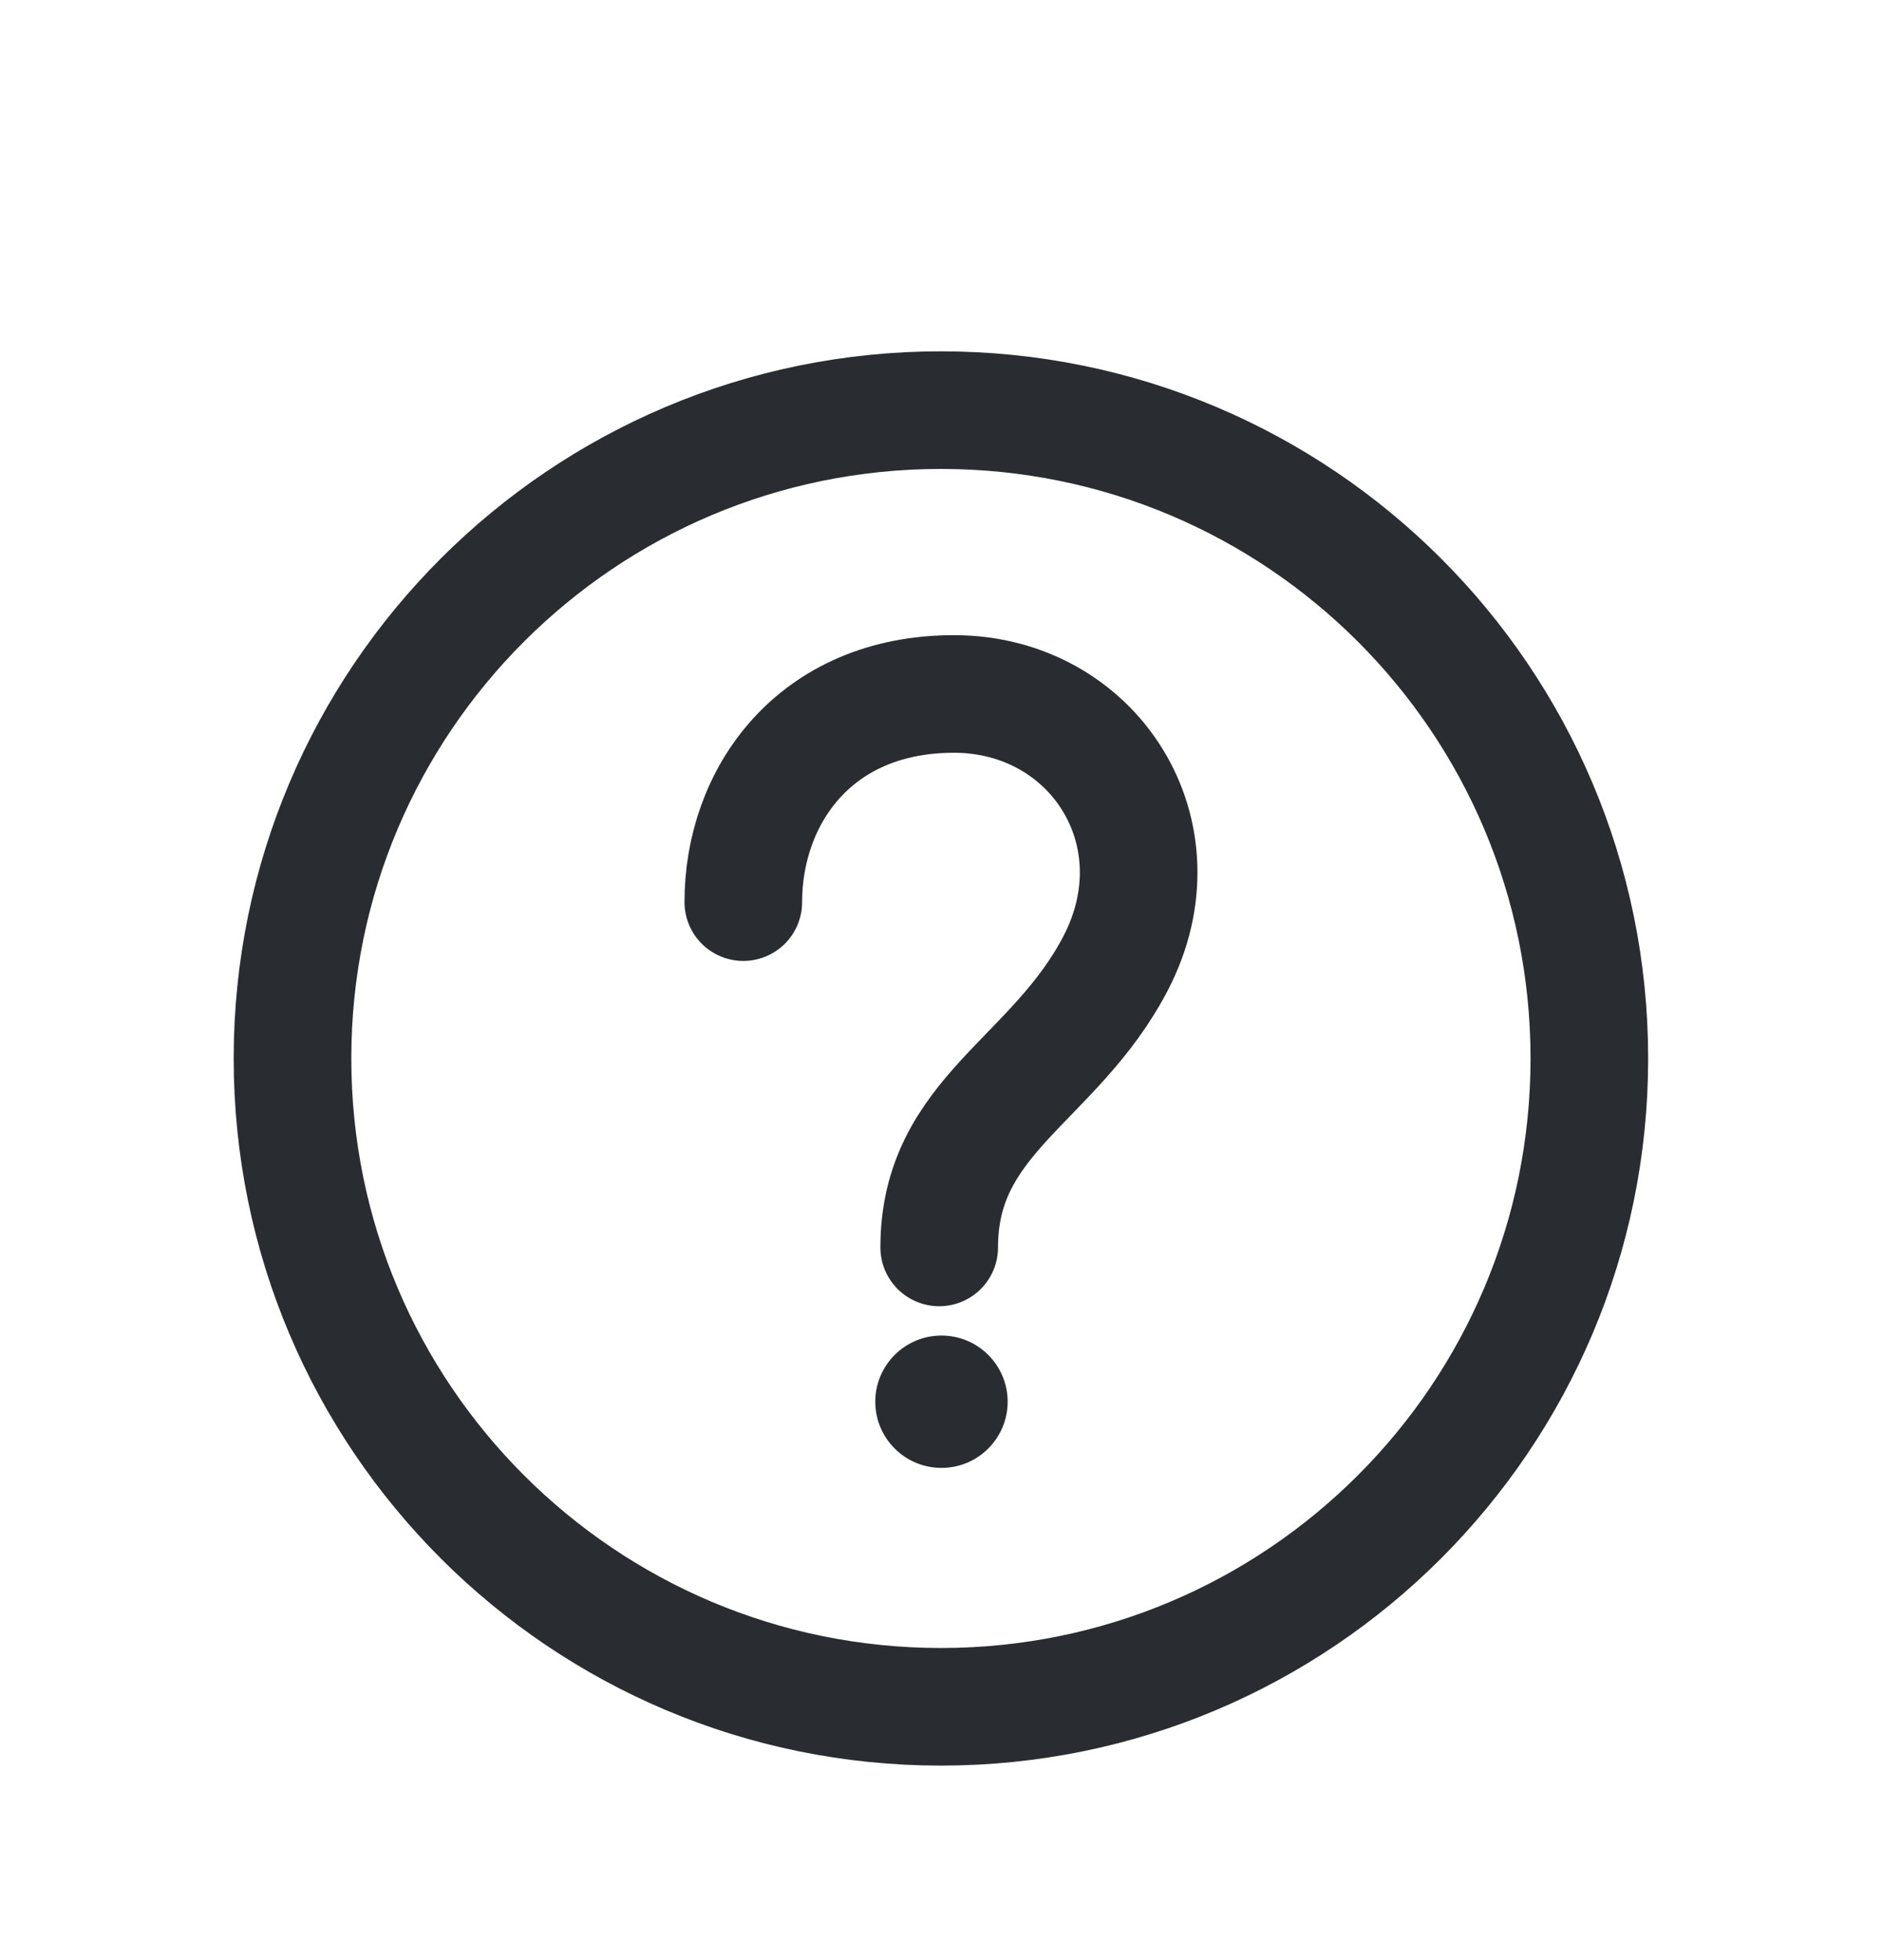
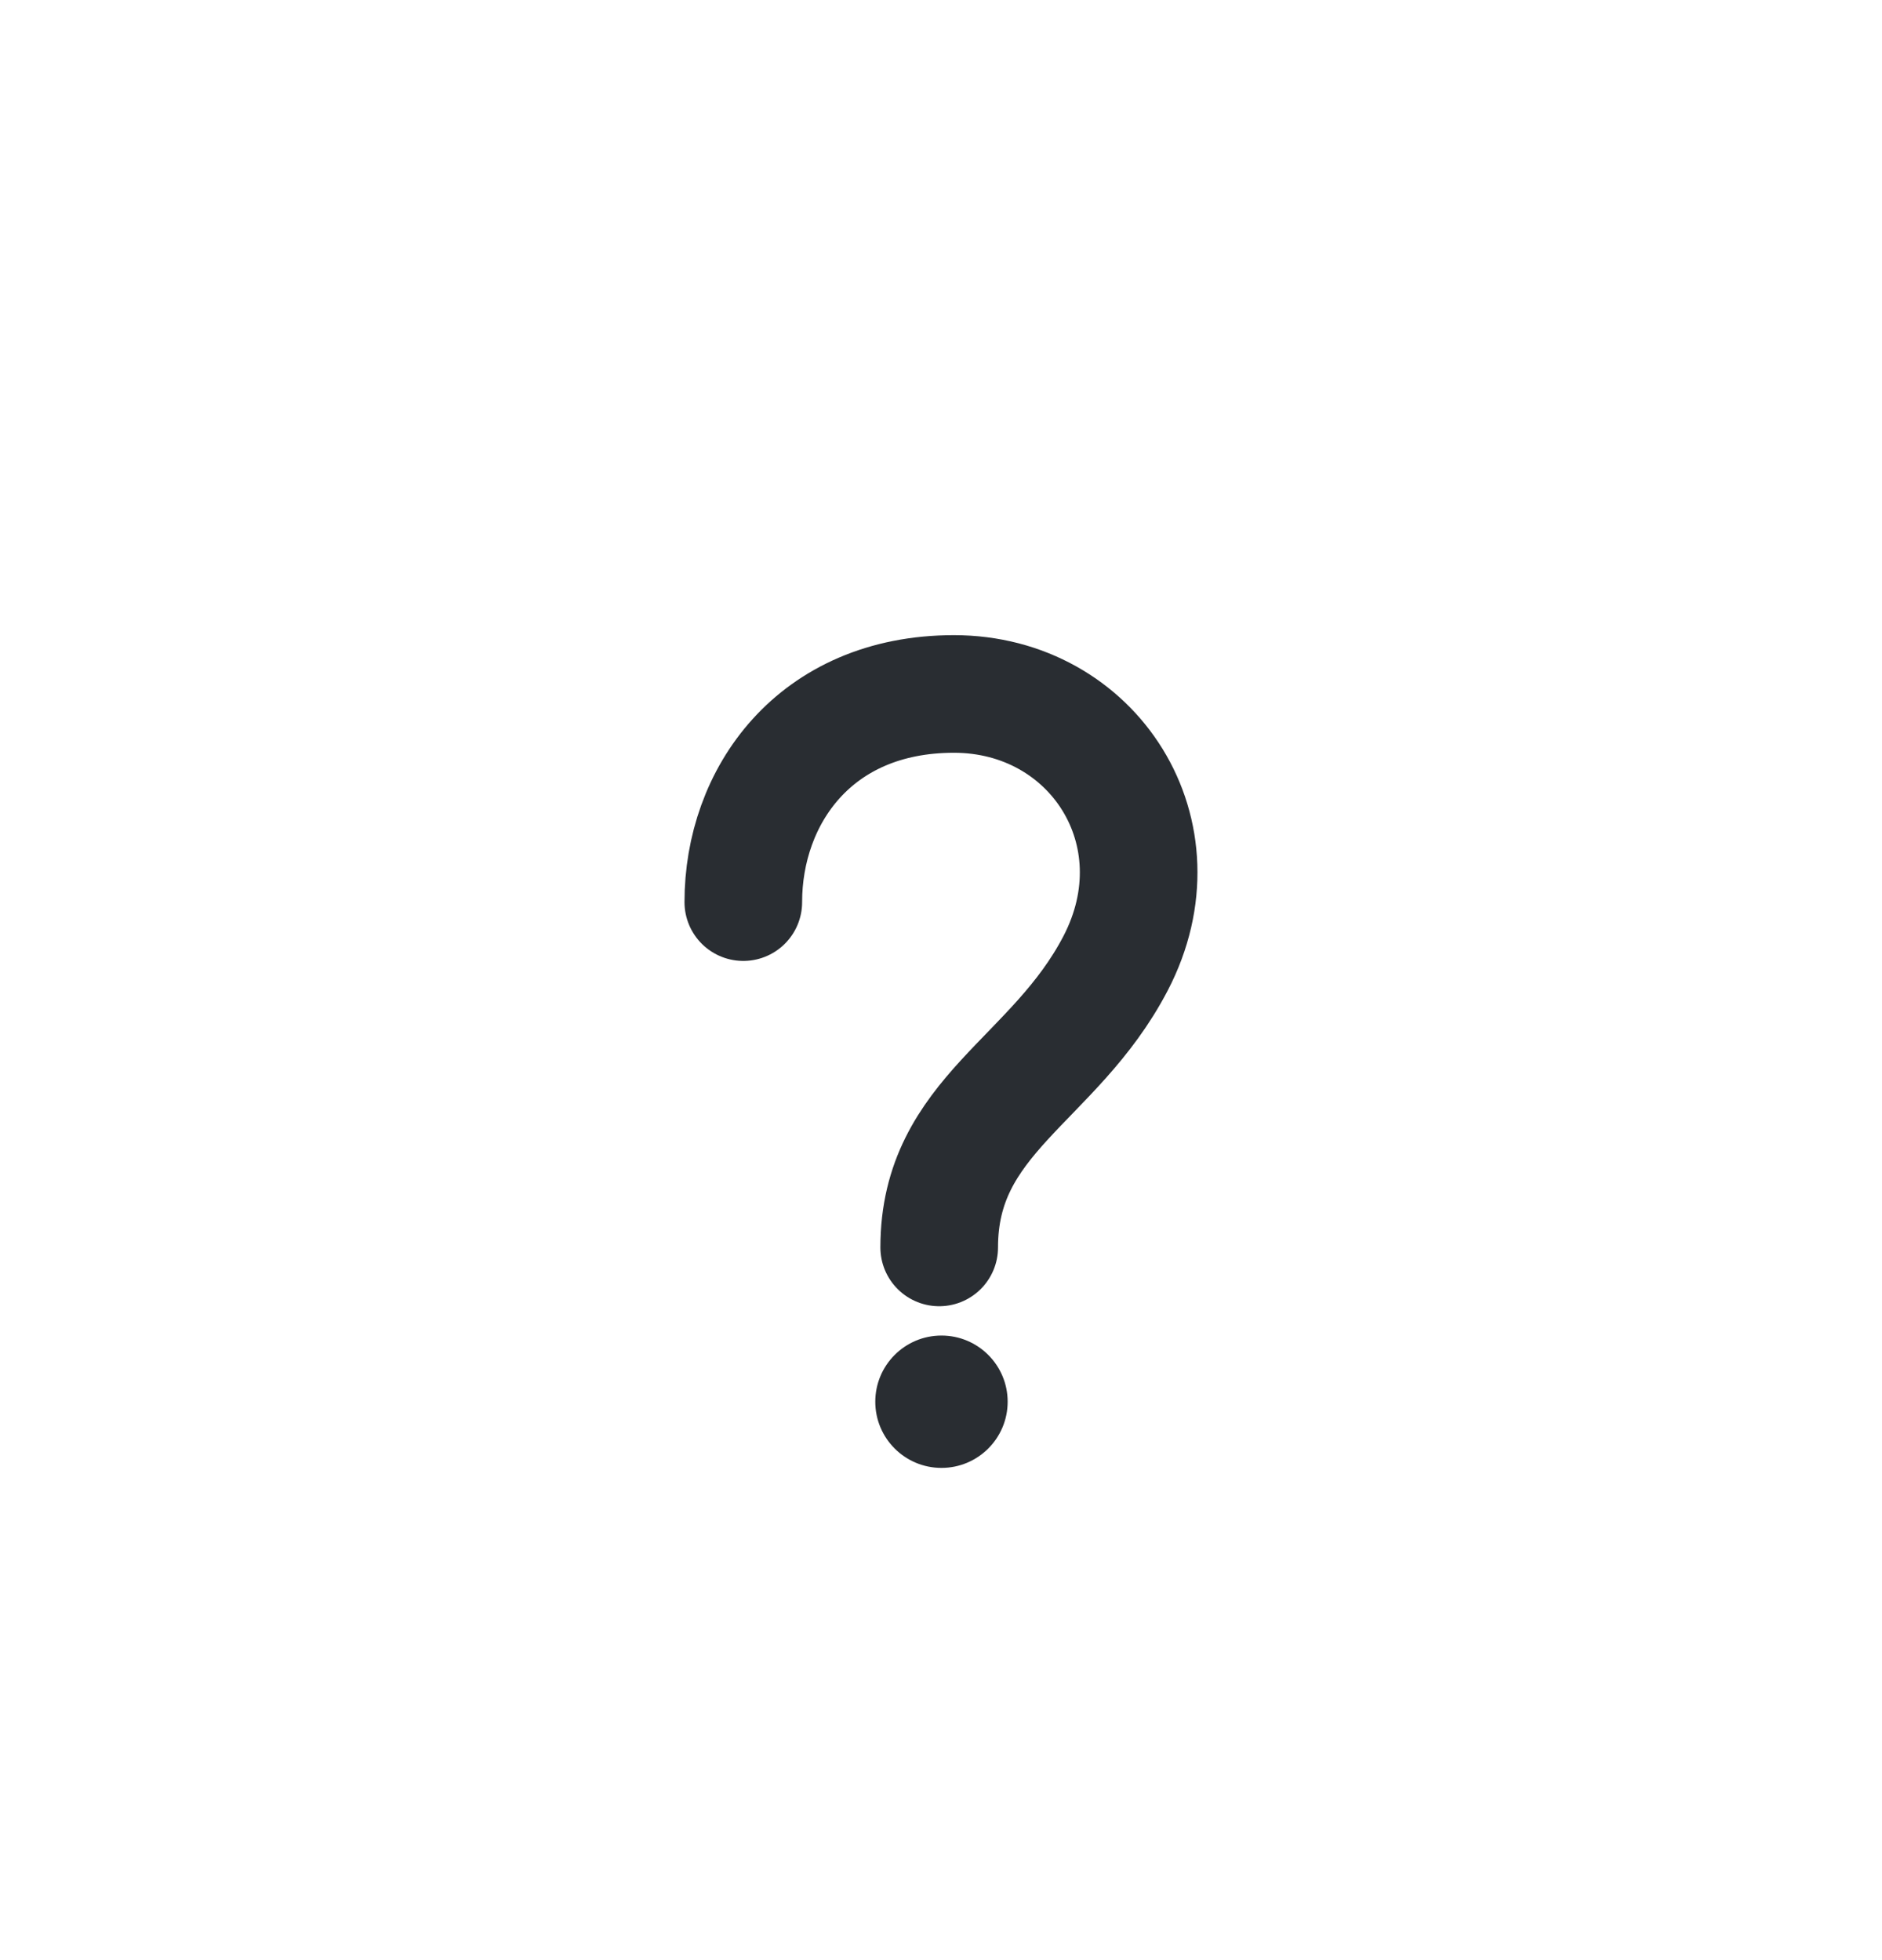
<svg xmlns="http://www.w3.org/2000/svg" width="24" height="25" viewBox="0 0 24 25" fill="none">
-   <path d="M20.268 13.5C20.268 8.933 16.566 5.231 11.999 5.231C7.433 5.231 3.73 8.933 3.73 13.5C3.73 18.067 7.433 21.769 11.999 21.769C16.566 21.769 20.268 18.067 20.268 13.5Z" stroke="#292D32" stroke-width="1.5" stroke-miterlimit="10" />
  <circle cx="12.006" cy="17.878" r="0.844" fill="#292D32" />
  <path d="M9.479 11.506C9.478 10.162 10.384 8.851 12.165 8.851C13.945 8.851 15.091 10.626 14.226 12.287C13.445 13.786 11.977 14.222 11.977 15.91" stroke="#292D32" stroke-width="1.5" stroke-linecap="round" />
</svg>